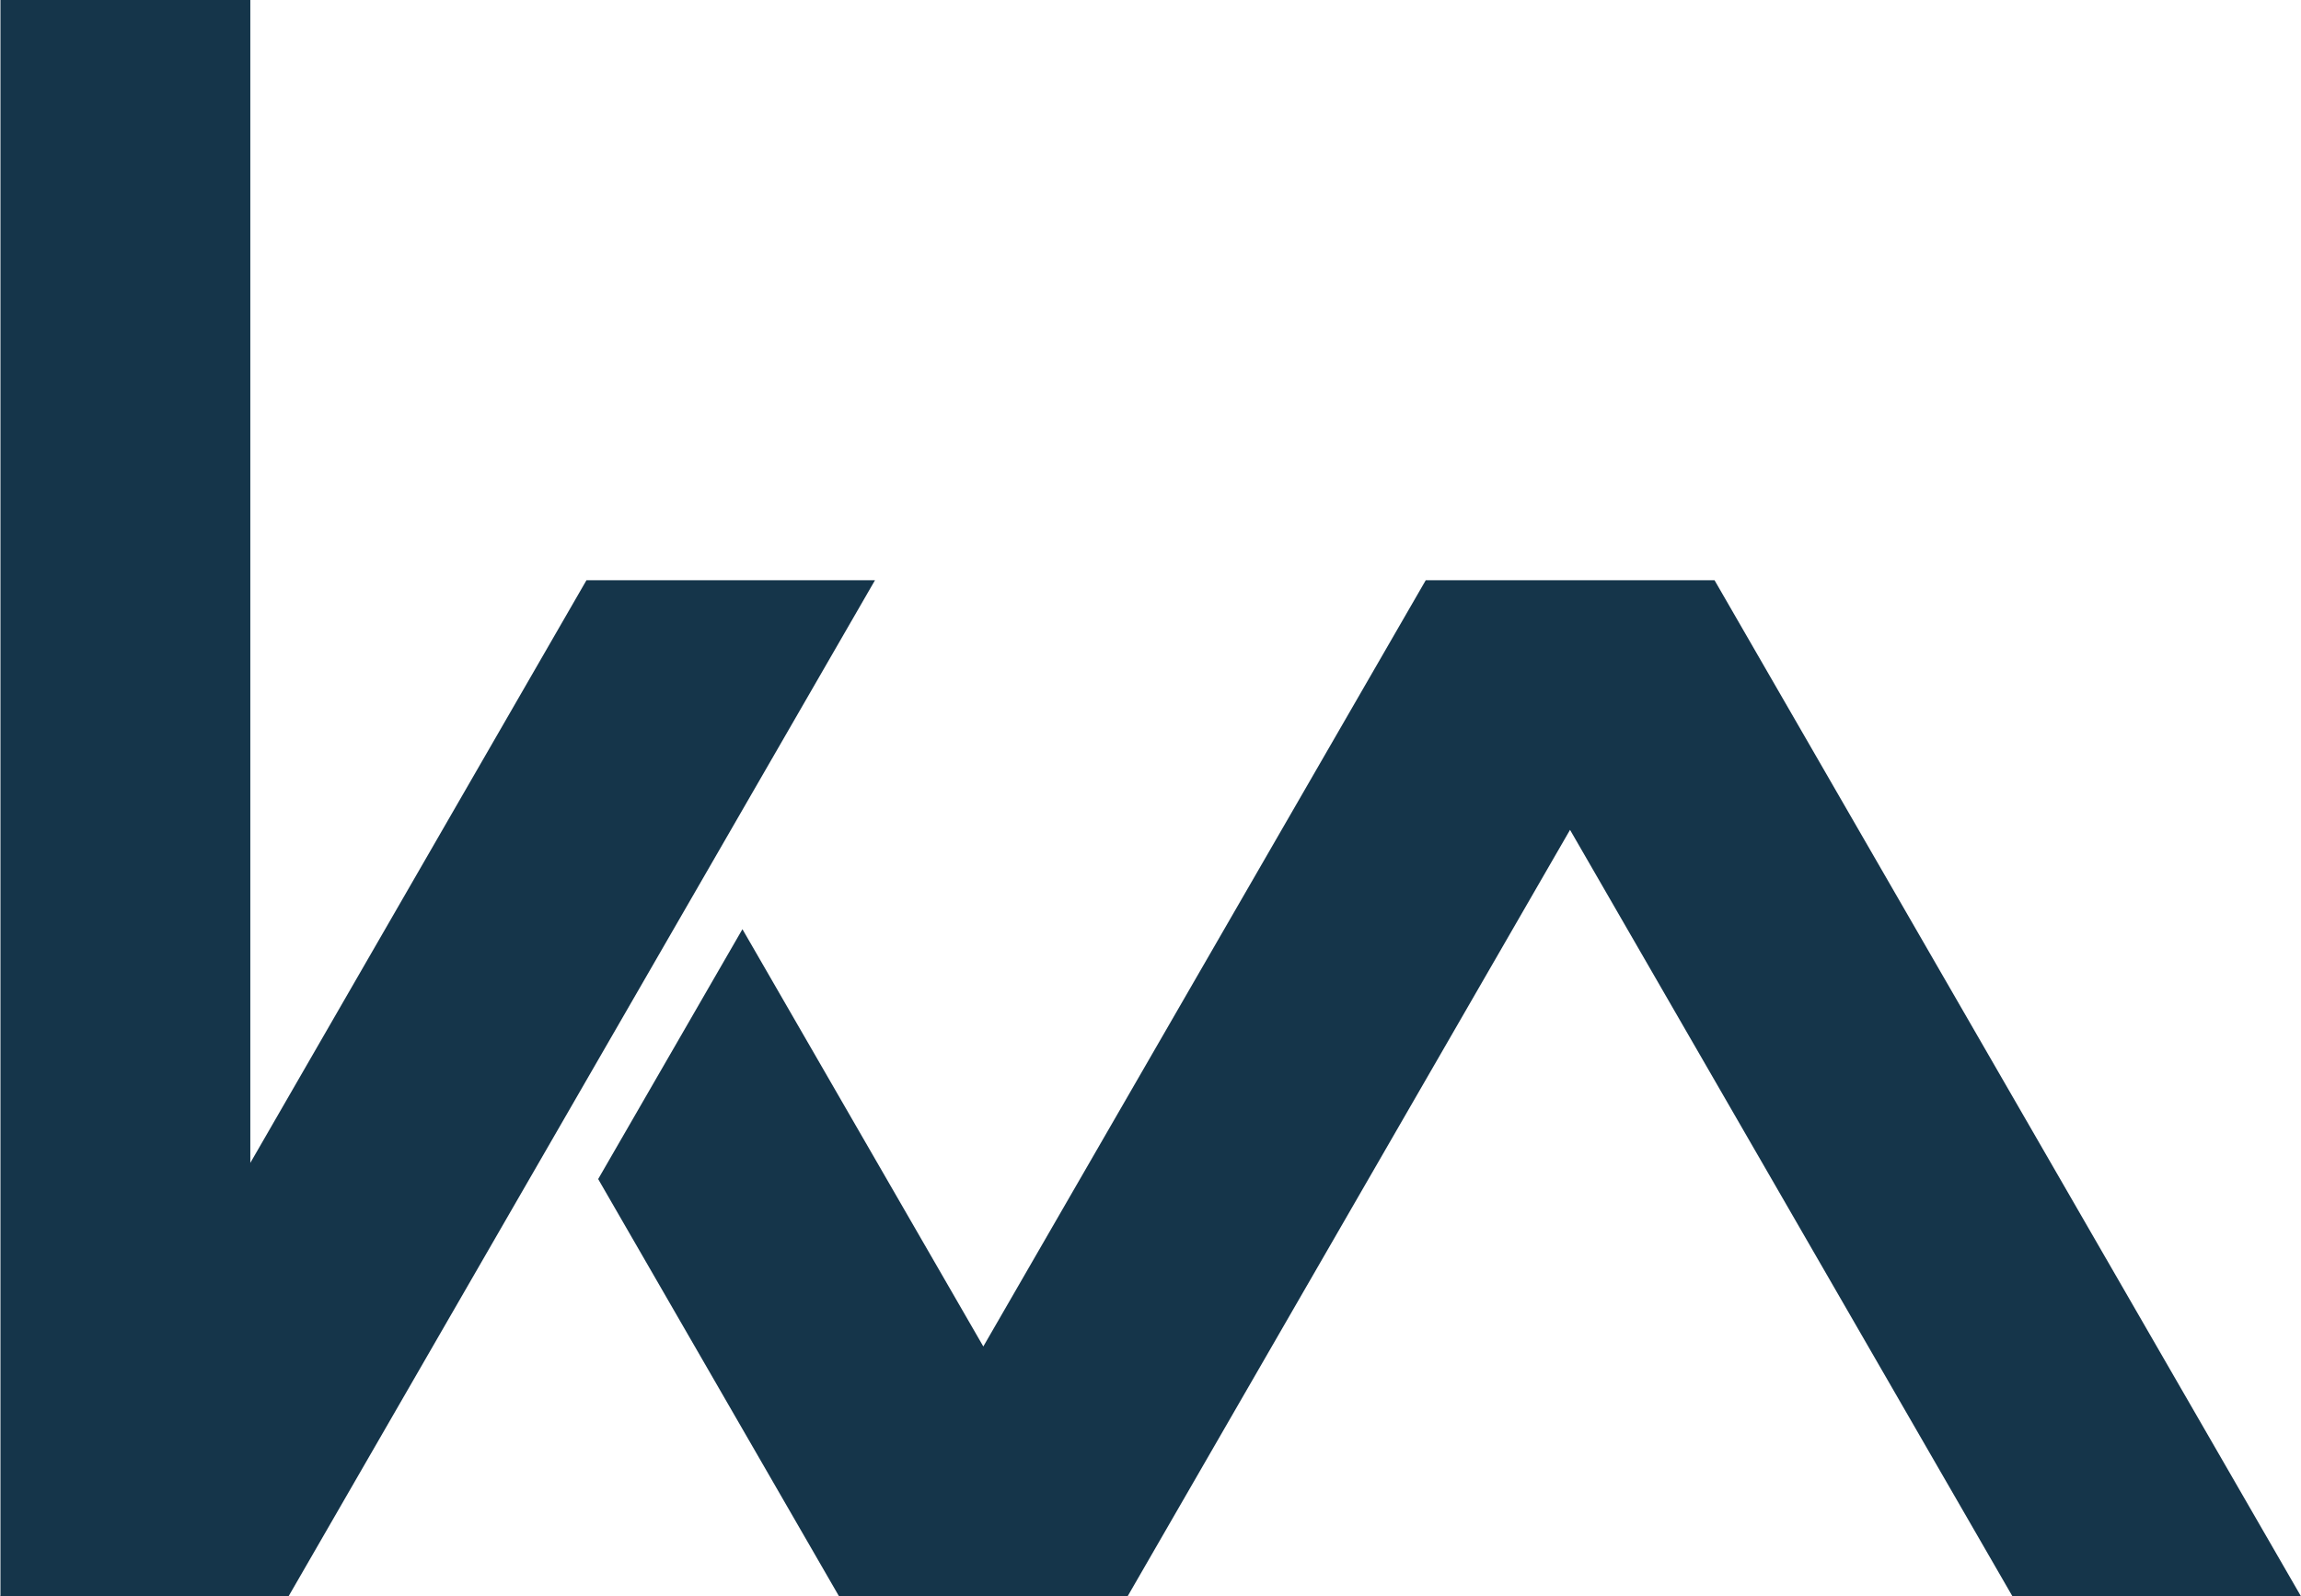
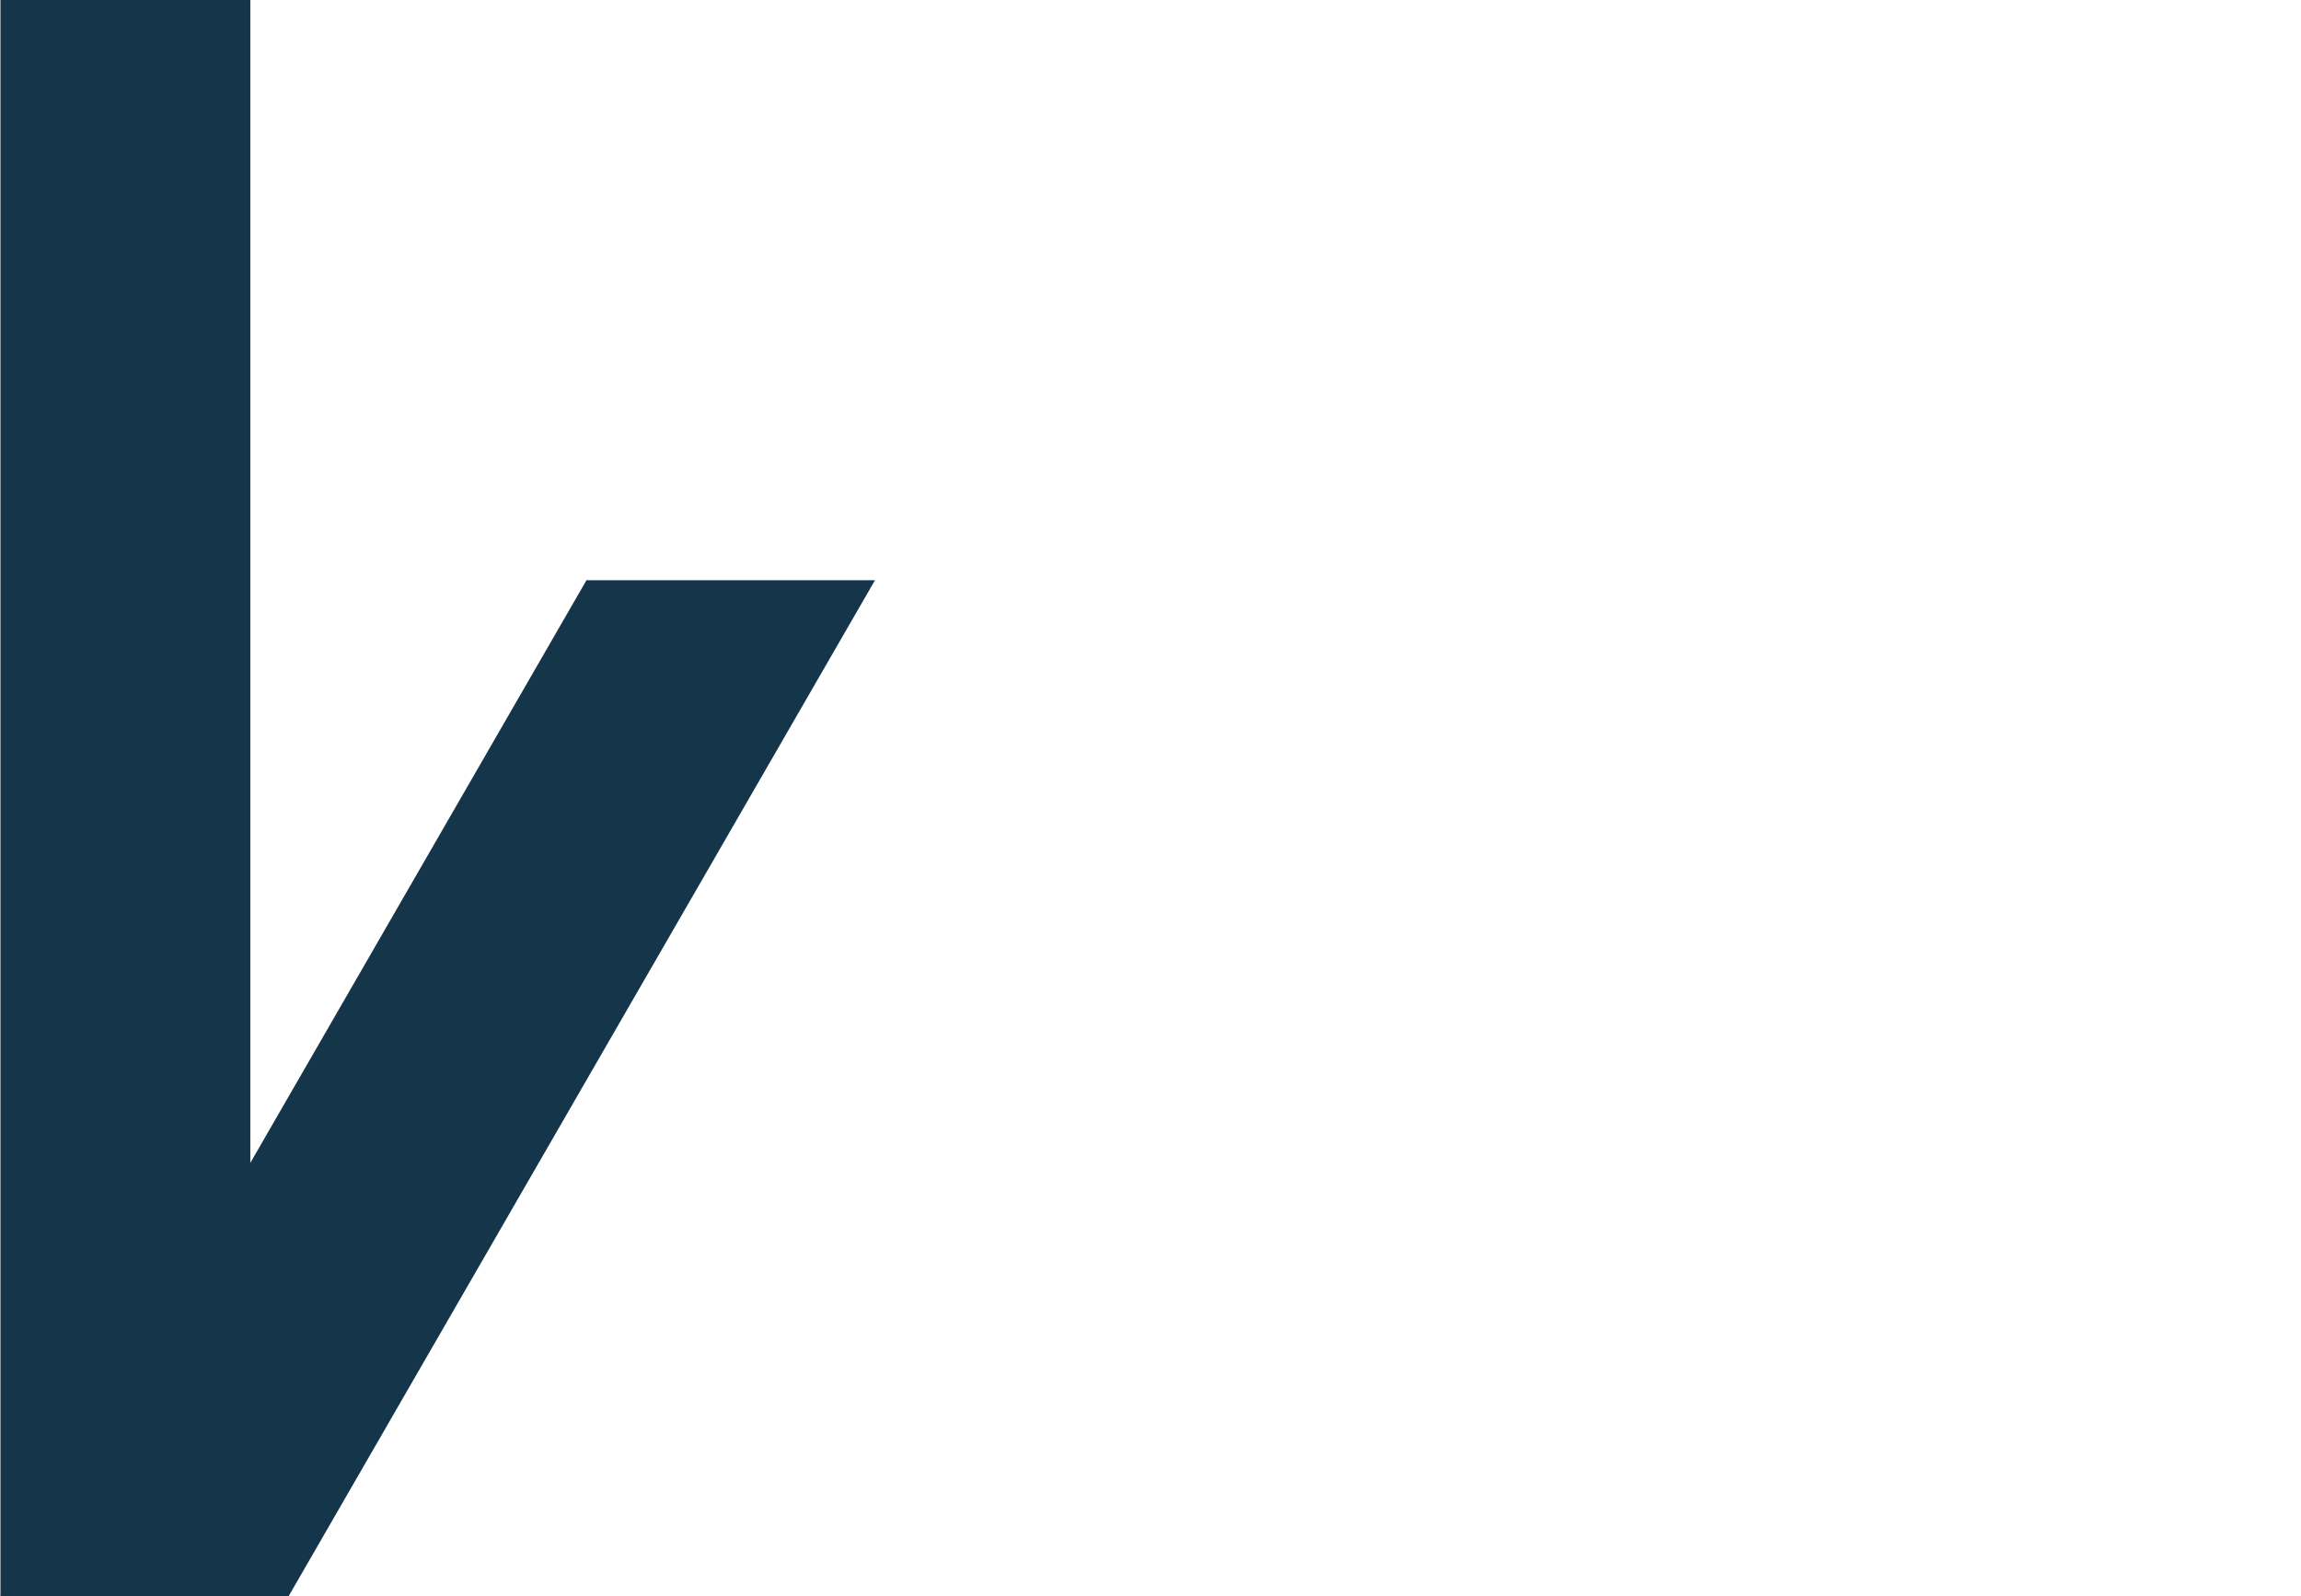
<svg xmlns="http://www.w3.org/2000/svg" id="a" viewBox="0 0 102.4 71.04">
  <defs>
    <style>.b{fill:#15354a;stroke-width:0px;}</style>
  </defs>
  <polygon class="b" points="26.1 25.82 11.14 51.75 11.14 0 .02 0 .02 71 0 71.04 12.84 71.04 38.94 25.82 26.1 25.82" />
-   <polygon class="b" points="76.3 25.82 63.45 25.82 43.76 59.92 33.04 41.35 26.62 52.47 37.34 71.04 50.18 71.04 69.87 36.93 89.56 71.04 102.4 71.04 76.3 25.82" />
</svg>